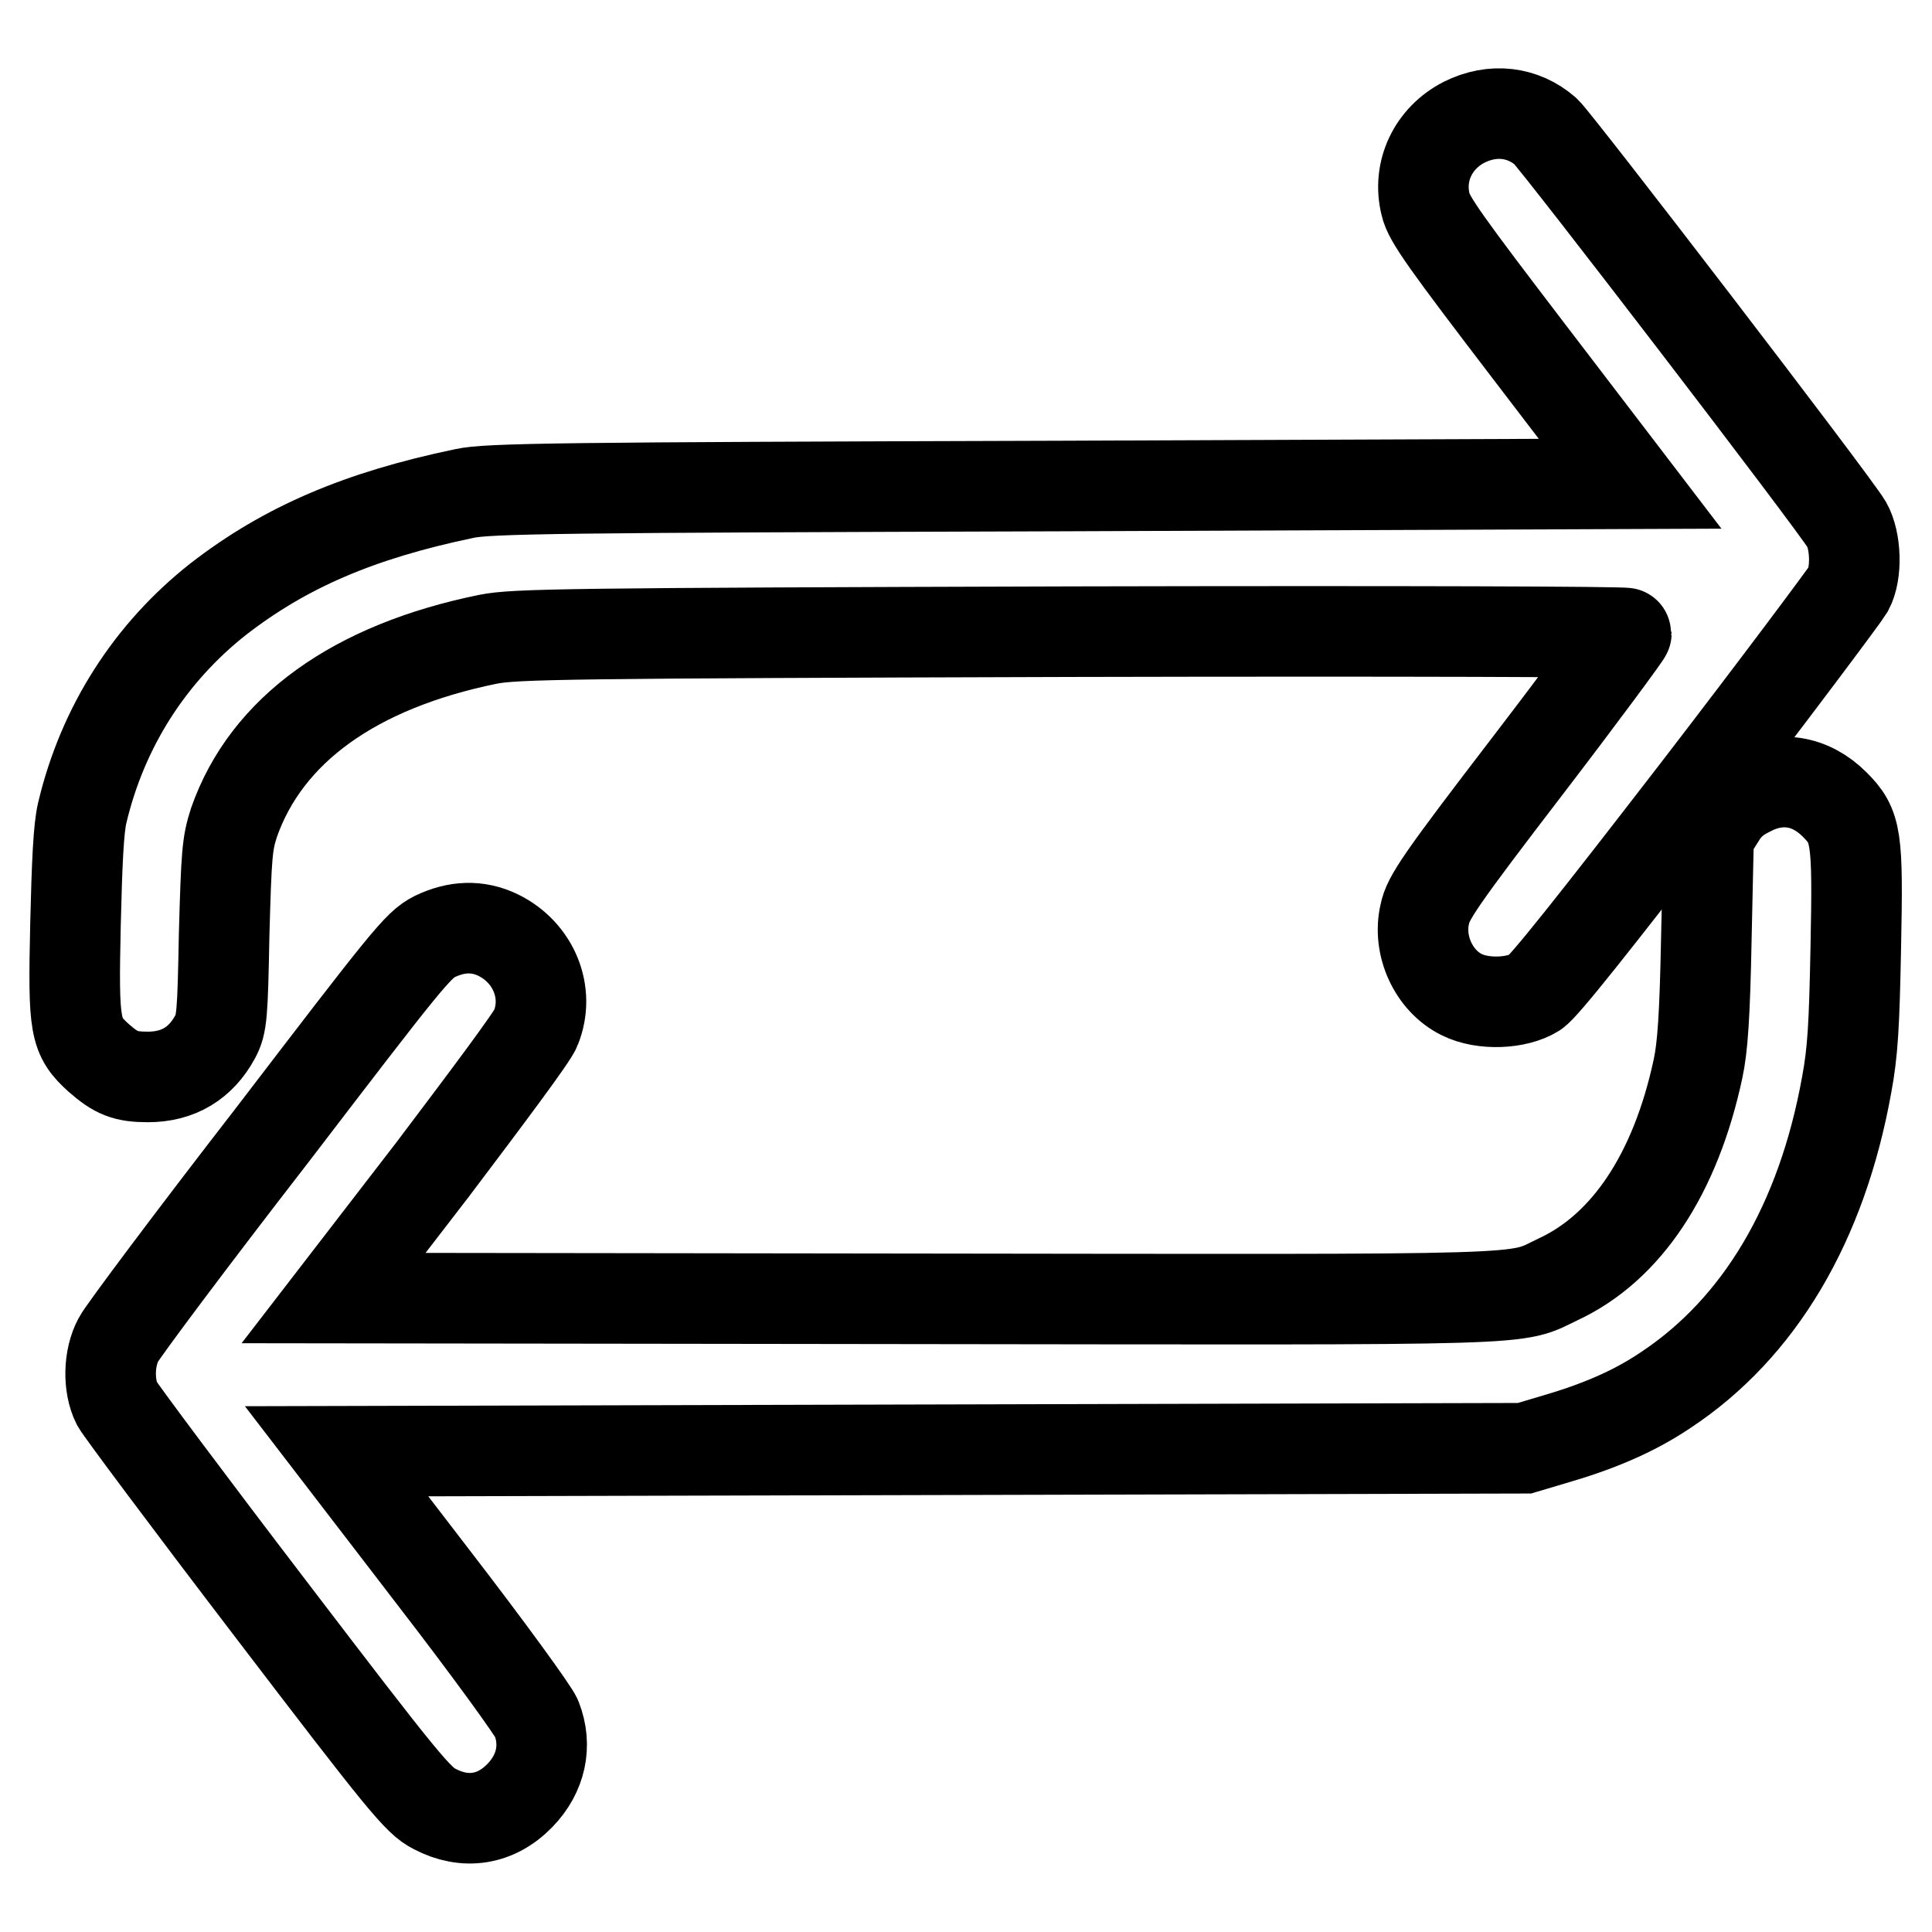
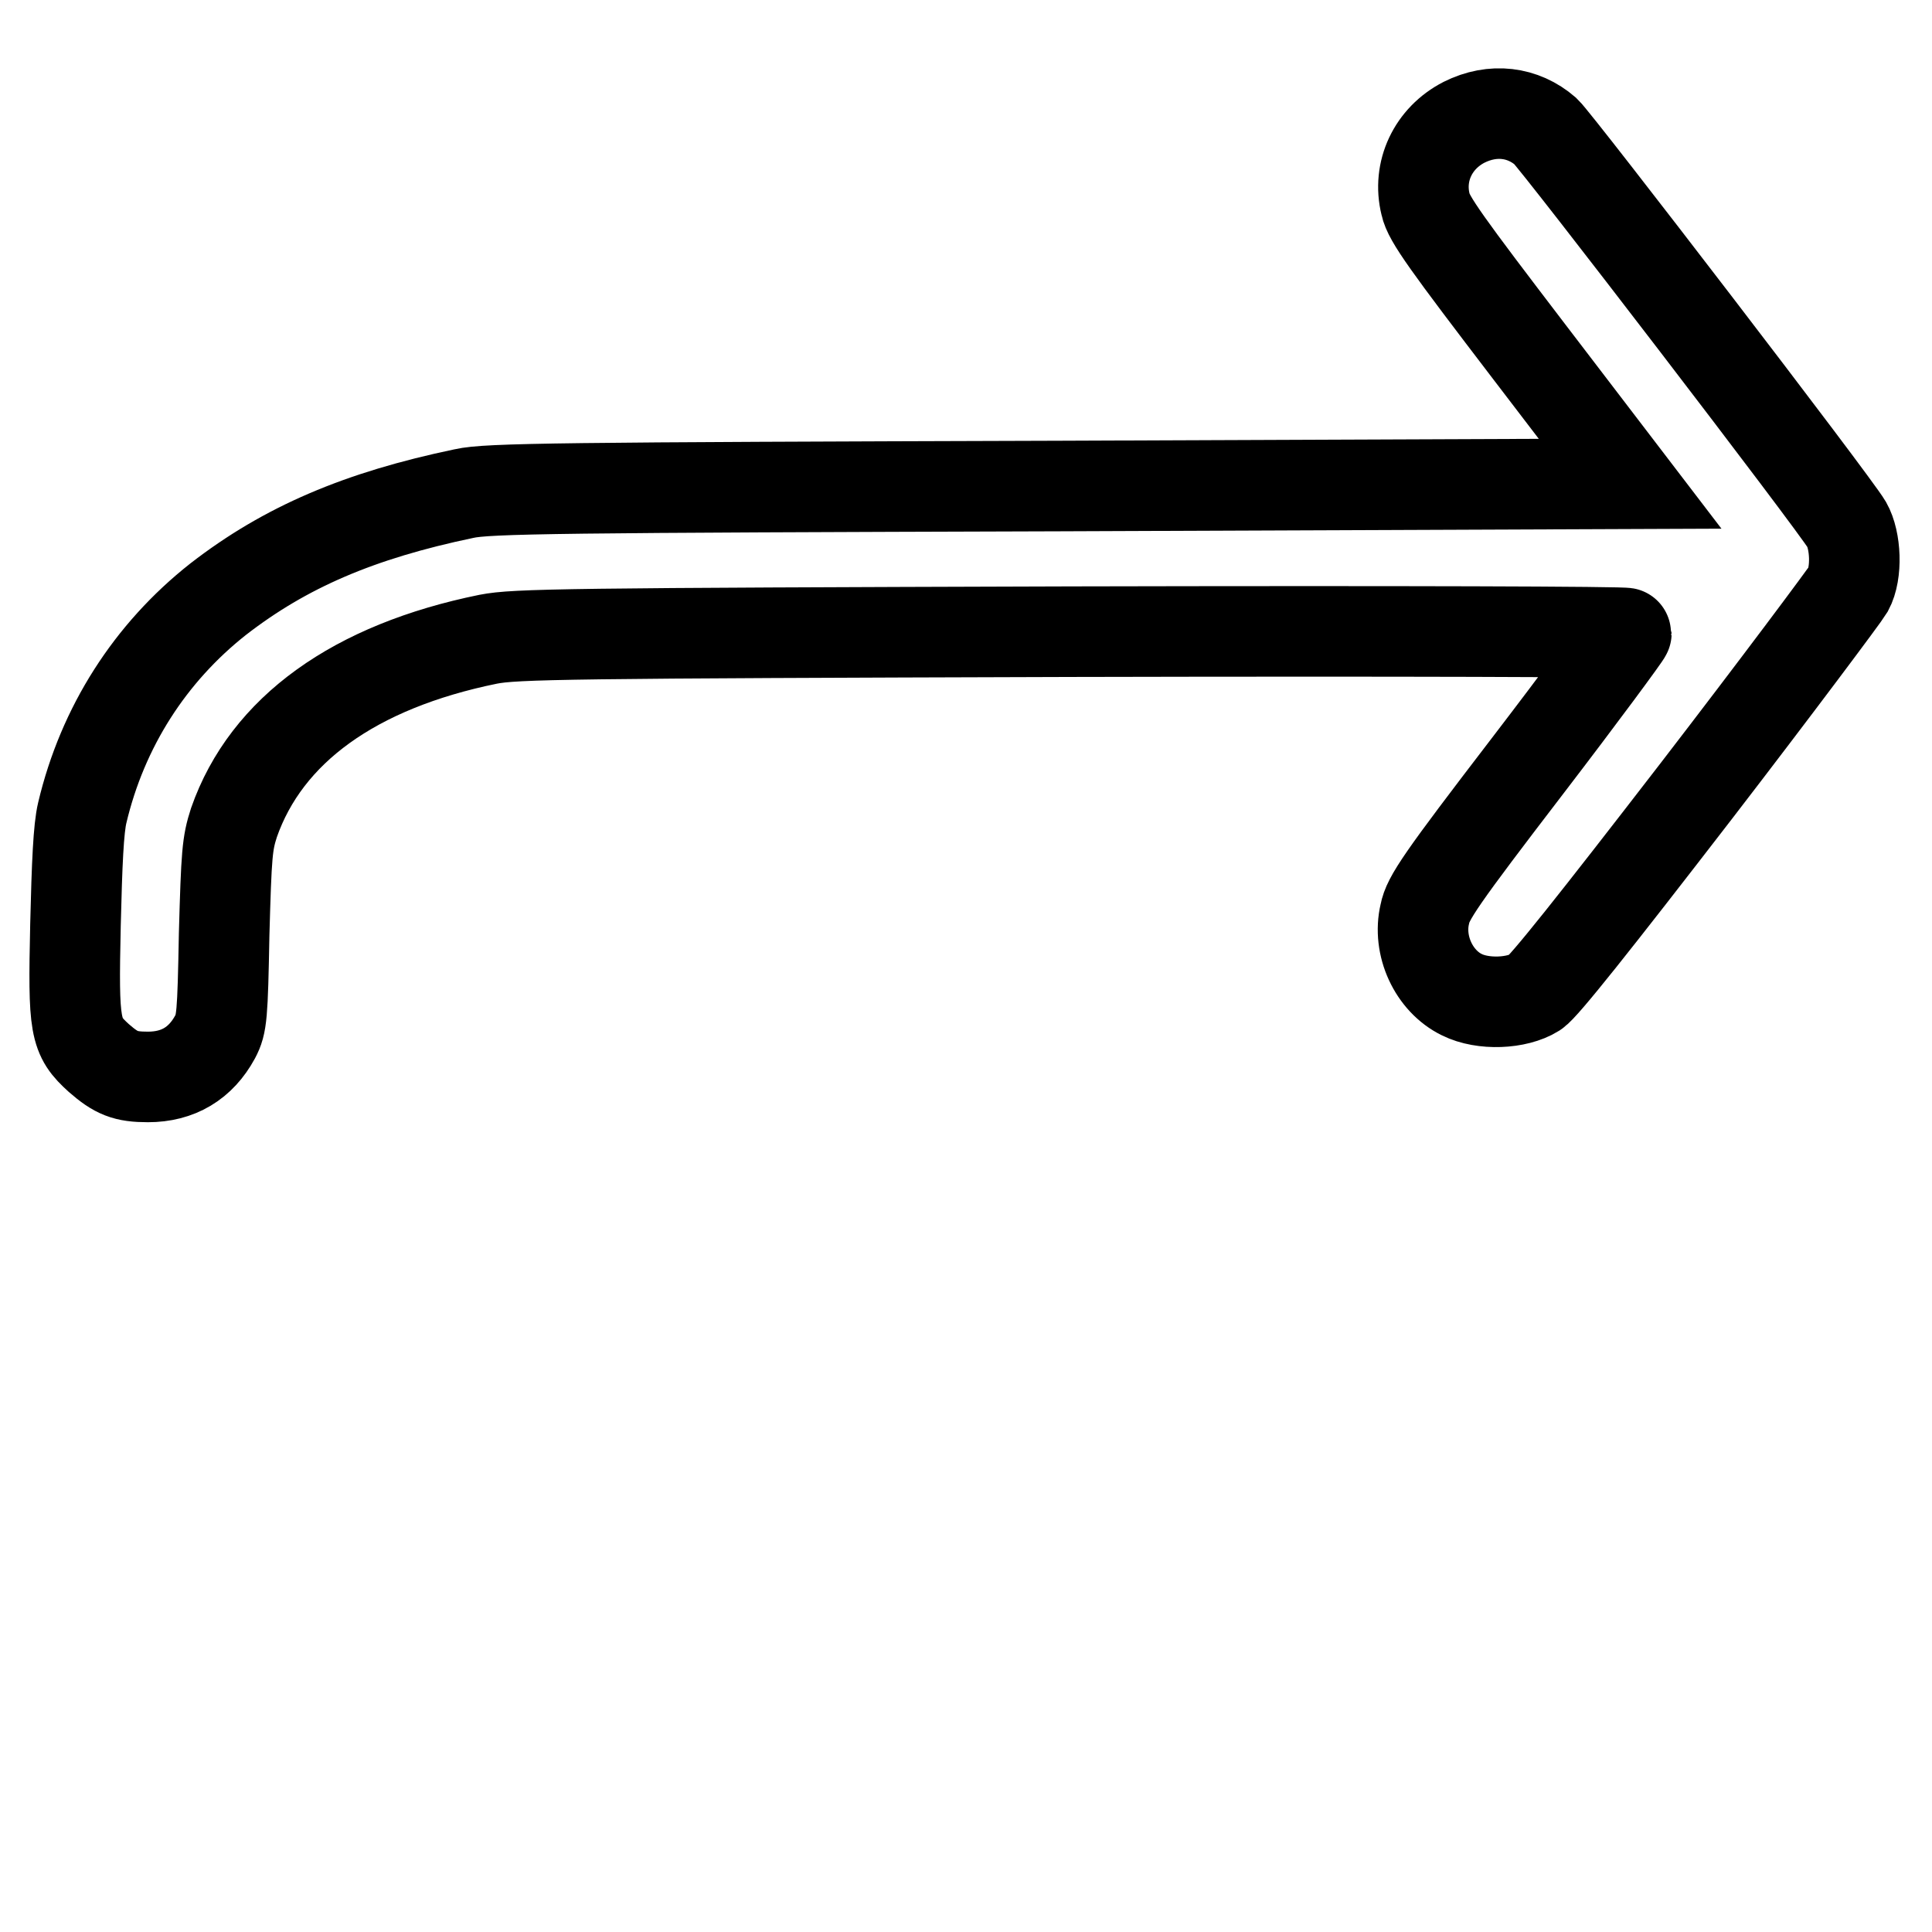
<svg xmlns="http://www.w3.org/2000/svg" version="1.1" x="0px" y="0px" viewBox="0 0 256 256" enable-background="new 0 0 256 256" xml:space="preserve">
  <g>
    <g>
      <g>
        <path stroke-width="12" fill-opacity="0" stroke="#000000" d="M194,16.2c-4.1,2.1-6.2,6.5-5.1,10.9c0.4,1.9,2.8,5.2,13.8,19.6L216,64.1l-75.5,0.3c-66.2,0.2-75.9,0.3-79,1c-13.9,2.9-23.7,7.1-32.6,14c-9,7.1-15.3,16.9-18,28.3c-0.5,2.1-0.7,6.6-0.9,14.9c-0.3,13.6-0.1,14.7,3.1,17.6c2.3,2,3.5,2.5,6.5,2.5c4,0,7-1.8,8.9-5.3c0.9-1.7,1-2.8,1.2-13.6c0.3-10.7,0.4-12,1.3-14.8c4.3-12.3,16-20.7,33.7-24.3c3.6-0.7,10.3-0.8,77.4-1c43.7-0.1,73.4,0,73.4,0.2c0,0.2-5.9,8.2-13.1,17.6c-11.5,15-13.2,17.5-13.6,19.6c-1,4.2,1.2,8.9,4.9,10.7c2.8,1.4,7.3,1.2,9.7-0.3c1.2-0.8,7.8-9.1,21.3-26.6c10.7-13.9,19.8-26.1,20.2-26.8c1.2-2.2,1-6.5-0.2-8.6c-1.7-2.9-38.3-50.6-39.9-52.1C201.8,14.8,197.8,14.3,194,16.2z" />
-         <path stroke-width="12" fill-opacity="0" stroke="#000000" d="M231.7,104.9c-1.8,0.9-2.9,1.9-3.9,3.6l-1.4,2.2l-0.3,13.6c-0.2,10.4-0.5,14.5-1.1,17.3c-3,14-9.5,23.7-18.5,27.9c-6.1,2.9-0.9,2.7-85.4,2.6L44.2,172L57.3,155c7.1-9.4,13.4-17.8,13.7-18.8c1.9-4.7-0.3-10-5-12.3c-2.7-1.3-5.5-1.2-8.4,0.2c-2.2,1.1-3.7,3-21.6,26.4c-10.7,13.8-19.8,26-20.3,27c-1.3,2.4-1.4,6.1-0.2,8.5c0.5,0.9,9.6,13.1,20.3,27.1c17.7,23.2,19.6,25.5,21.8,26.6c4,2.1,8.1,1.5,11.3-1.8c2.8-2.9,3.6-6.6,2.2-10.2c-0.4-1-6.5-9.4-13.6-18.6l-12.9-16.8l78.7-0.2l78.7-0.2l3.7-1.1c5.9-1.7,10.7-3.7,15-6.6c12.4-8.2,20.7-22.1,24-40.5c0.8-4.3,1-7.8,1.2-18.1c0.3-14.8,0.1-16.1-2.8-19C239.9,103.4,235.8,102.7,231.7,104.9z" />
      </g>
    </g>
  </g>
</svg>